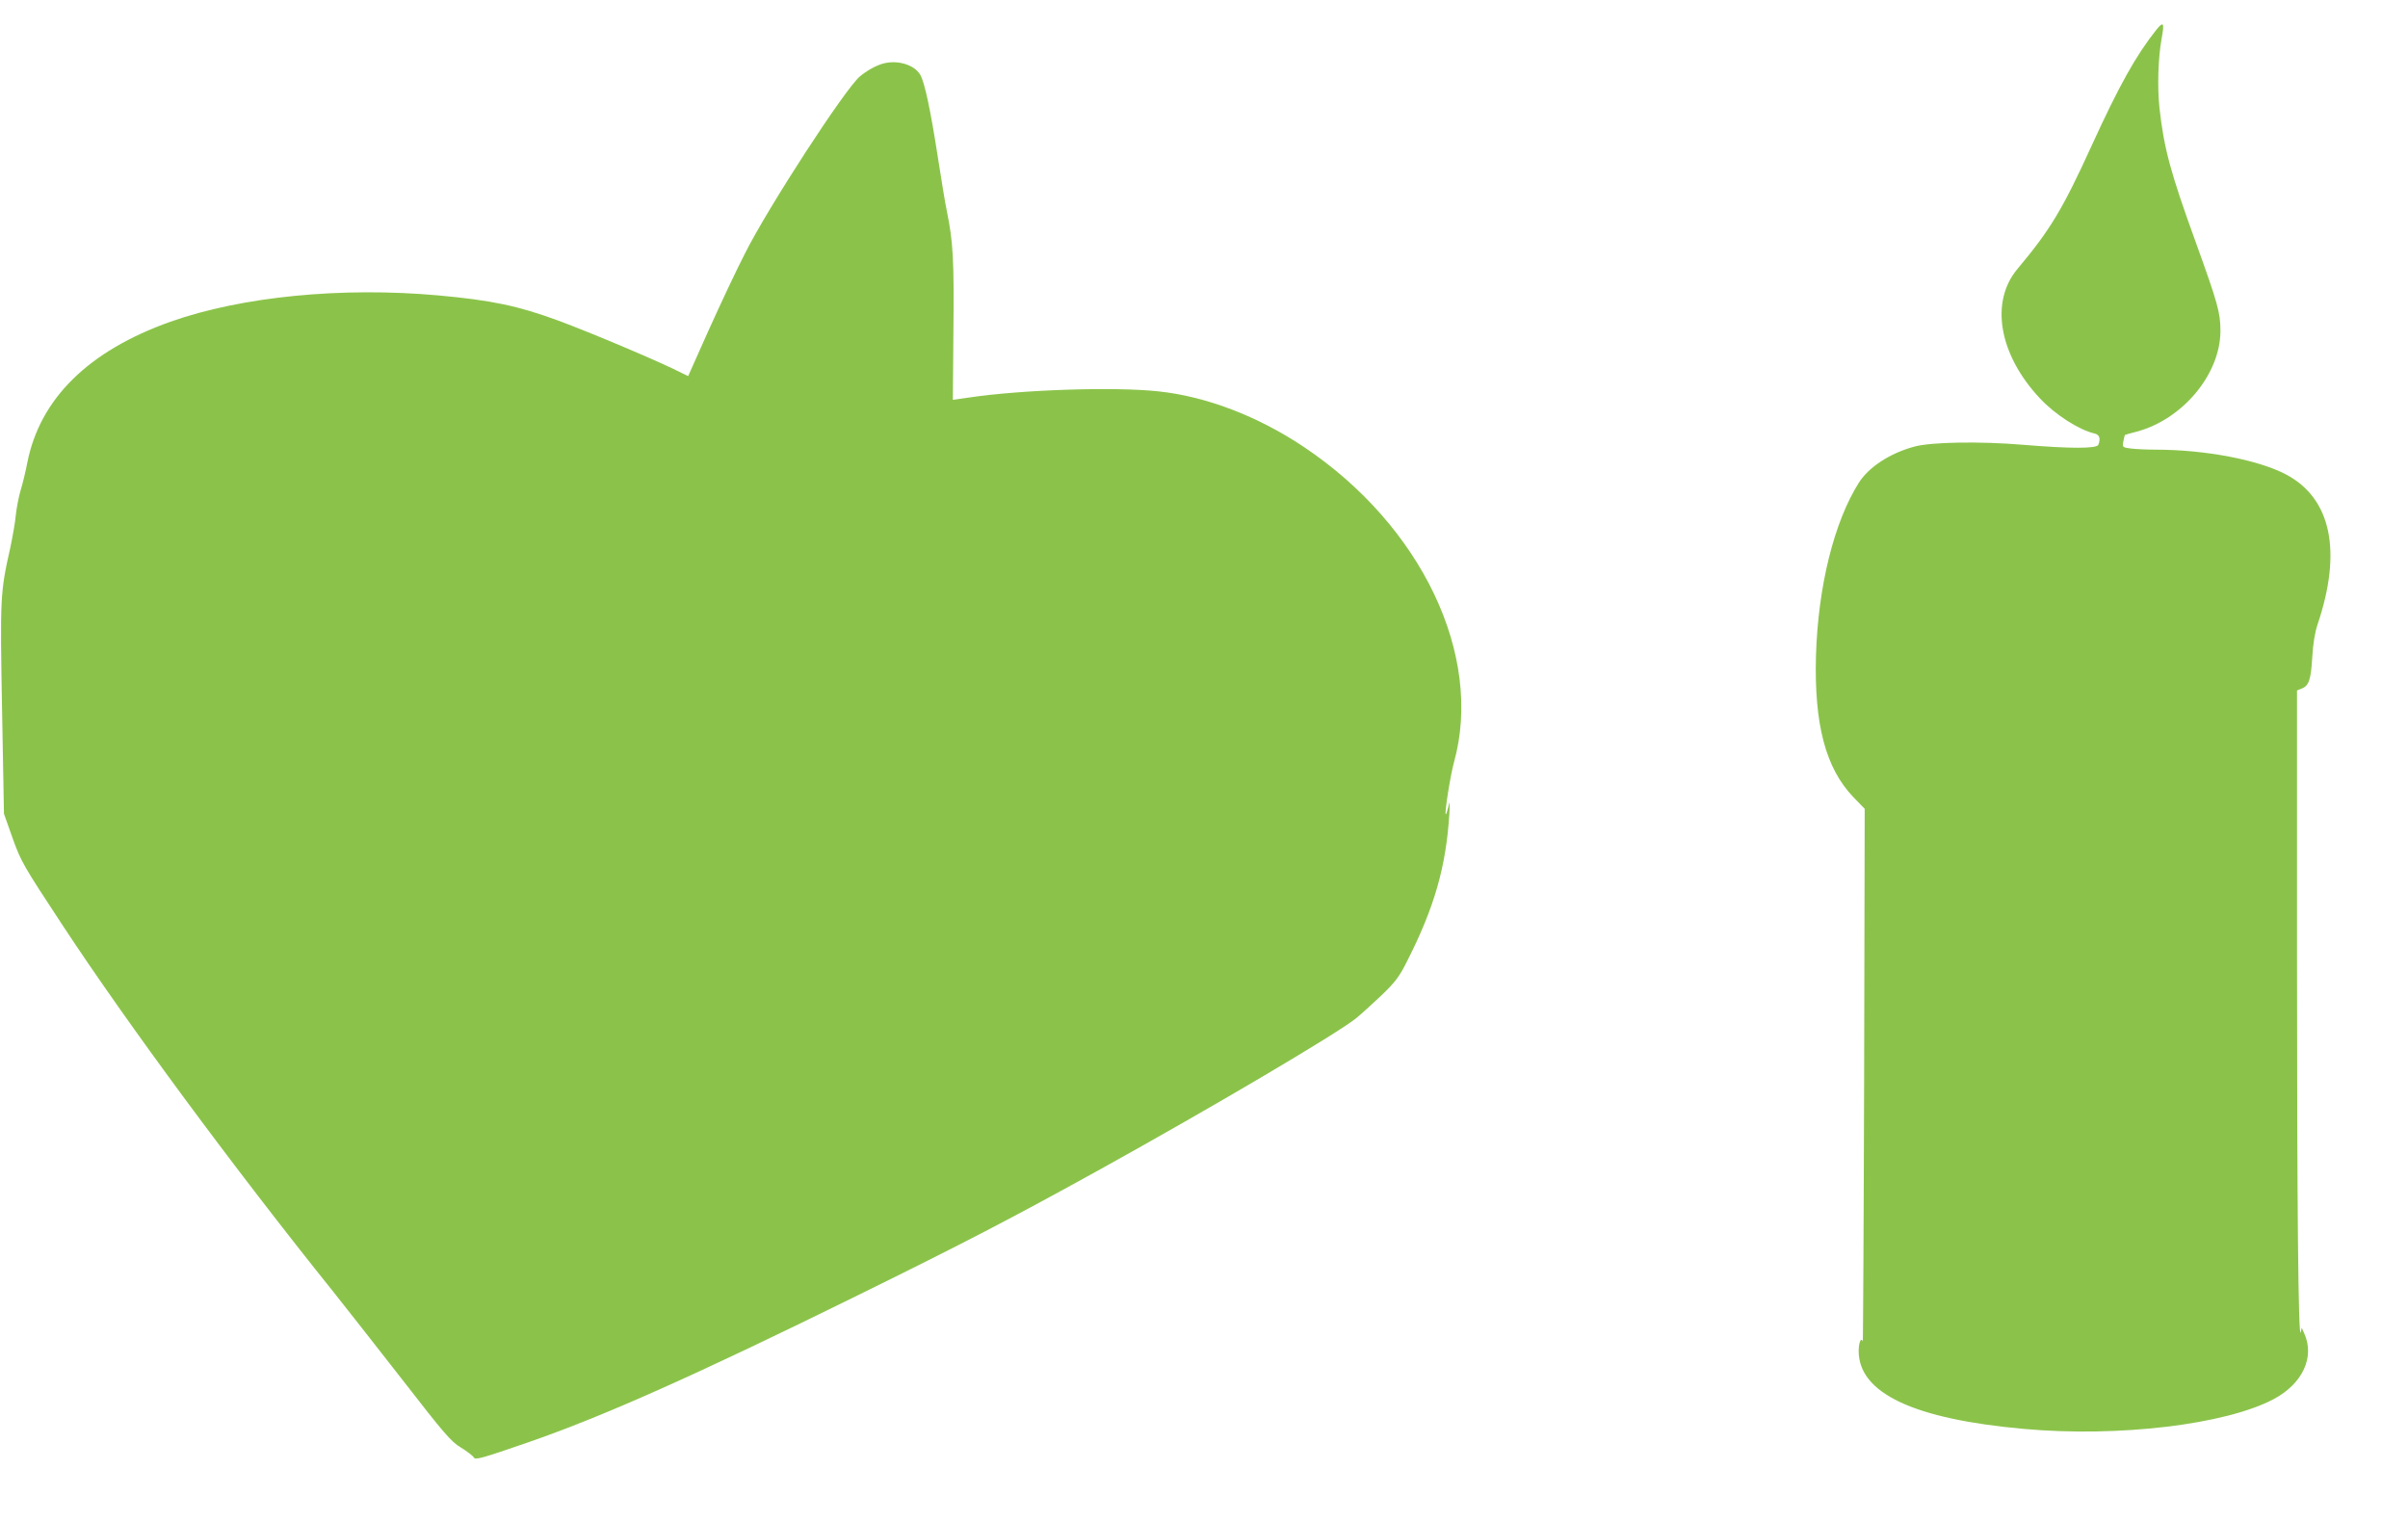
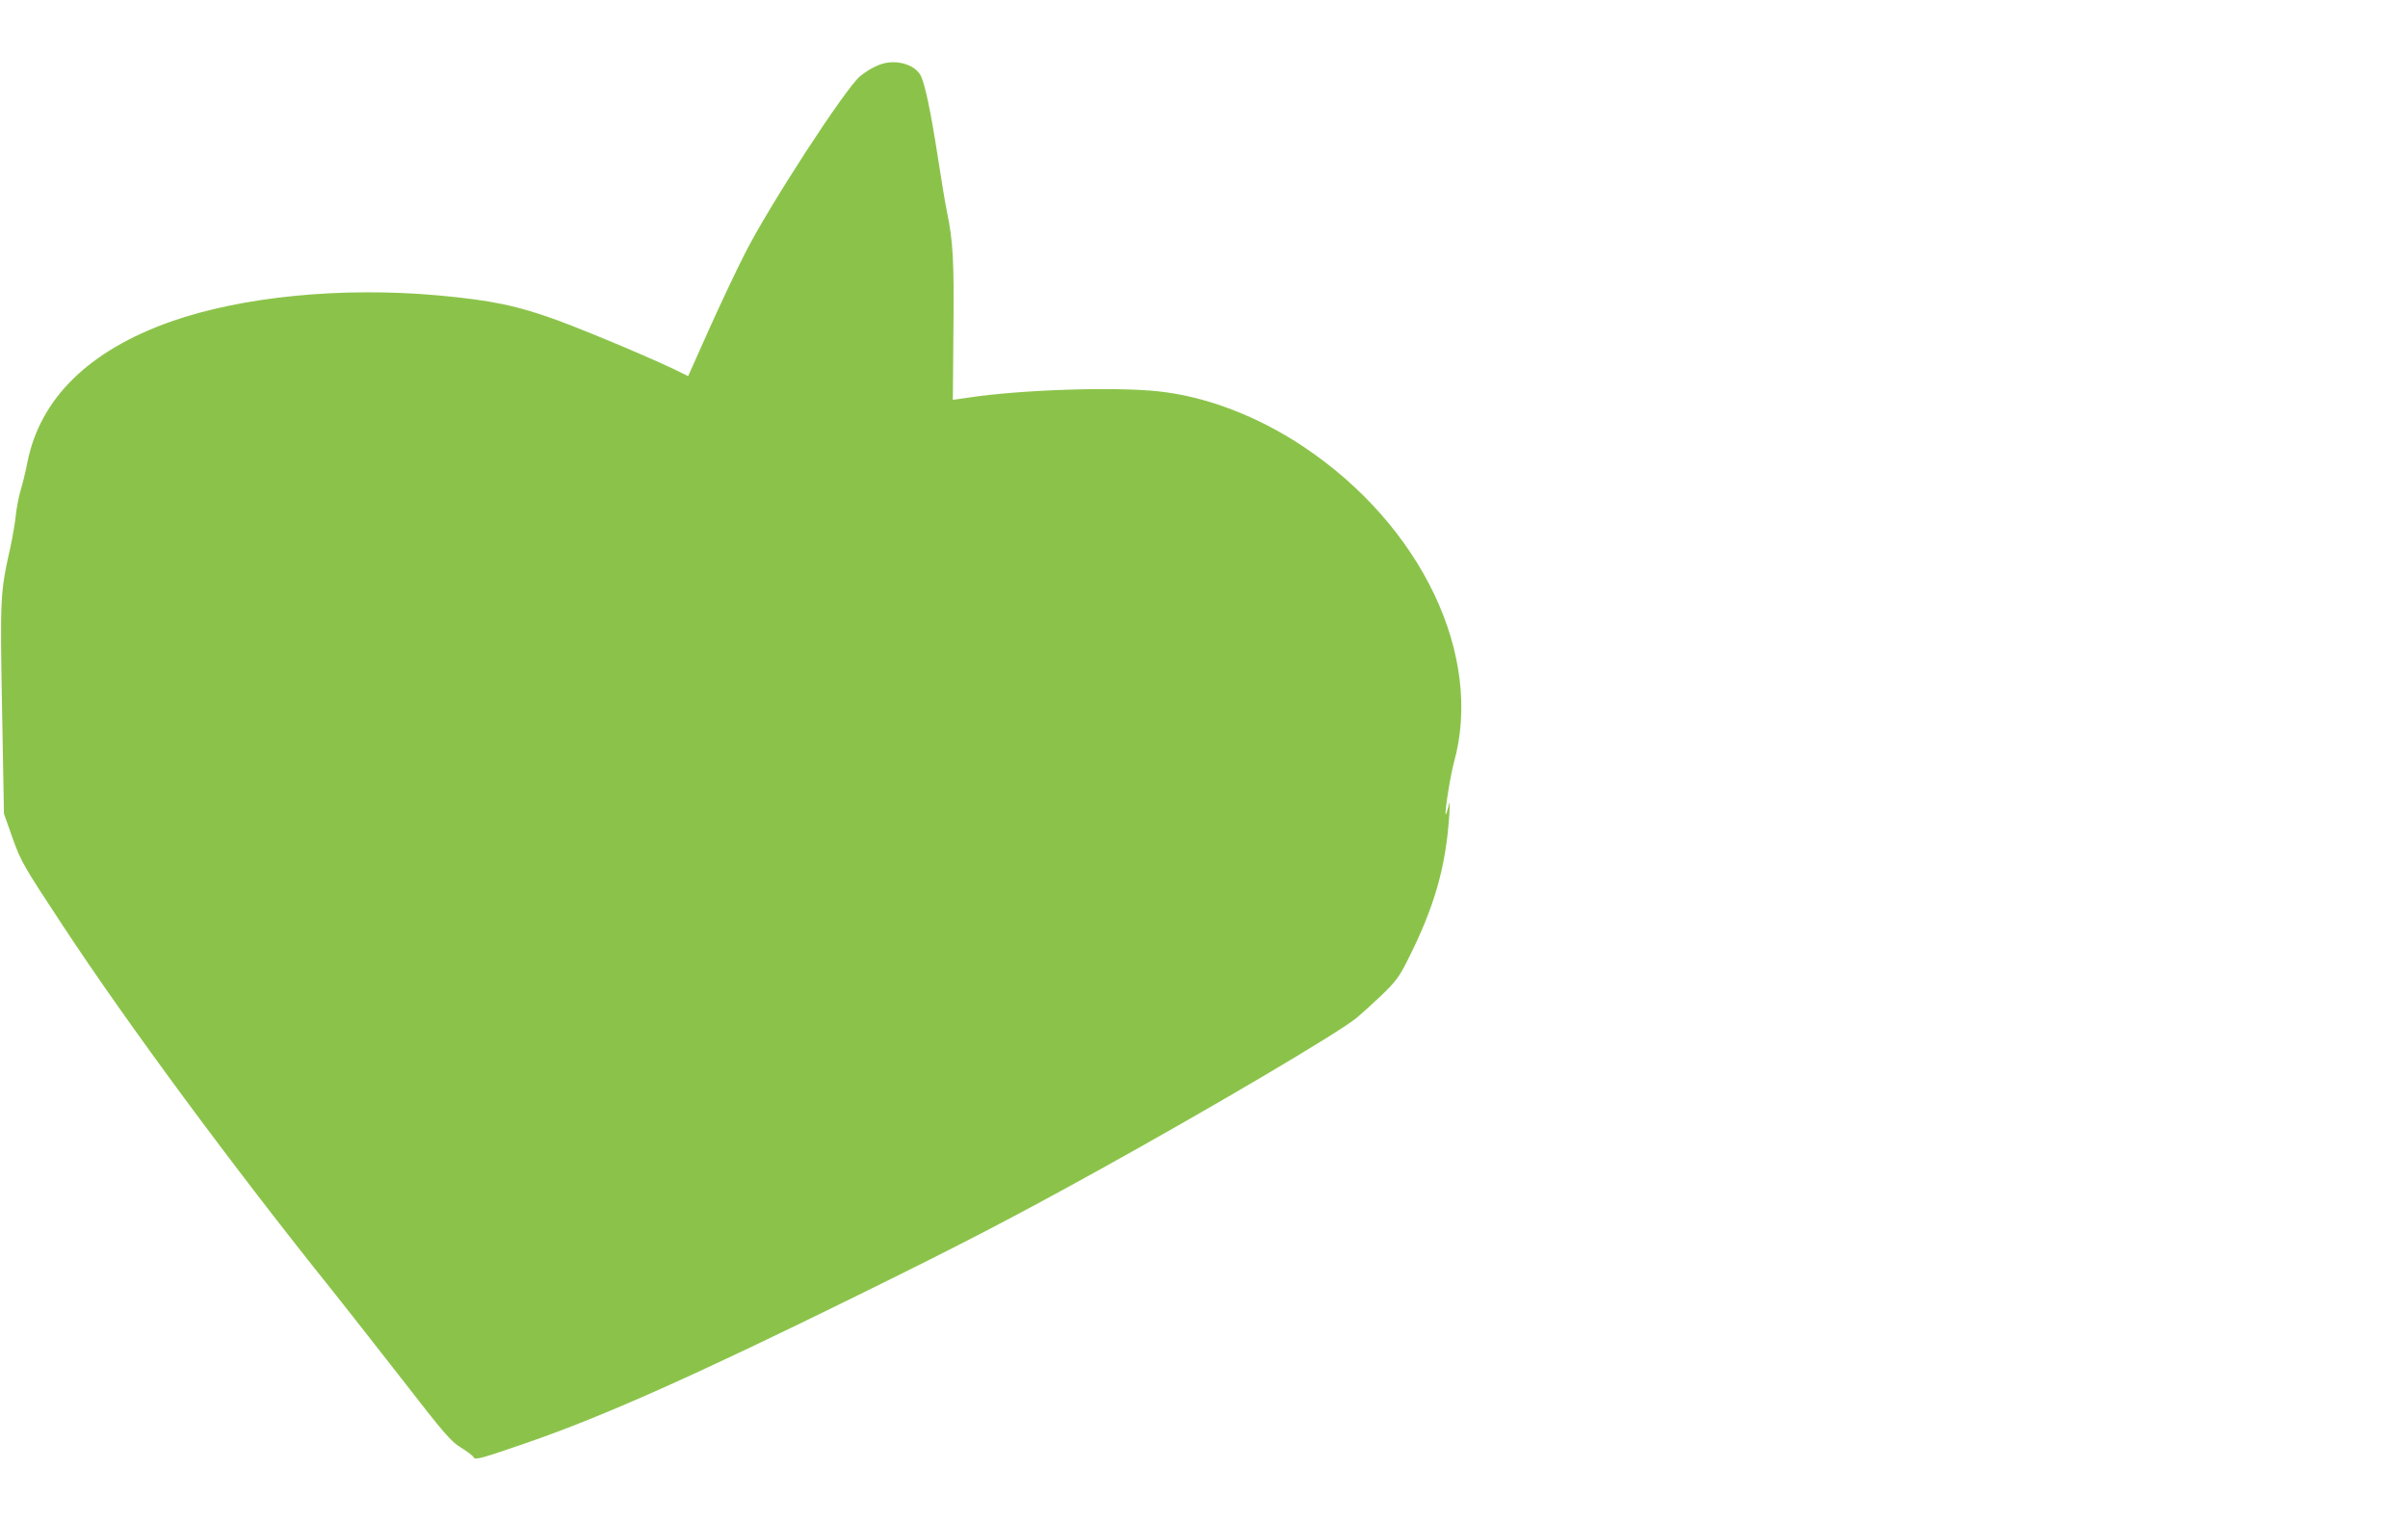
<svg xmlns="http://www.w3.org/2000/svg" version="1.0" width="1280pt" height="809pt" viewBox="0 0 1280 809" preserveAspectRatio="xMidYMid meet">
  <g transform="translate(0,809) scale(0.1,-0.1)" fill="#8bc34a" stroke="none">
-     <path d="M11464 7934 c-112 -141 -200 -300 -346 -619 -154 -338 -221 -448 -392 -652 -150 -176 -101 -458 118 -691 81 -86 205 -166 289 -186 27 -6 34 -26 21 -60 -8 -21 -148 -21 -401 0 -228 19 -488 15 -578 -10 -129 -35 -240 -108 -293 -190 -133 -209 -218 -554 -229 -921 -10 -364 51 -598 199 -752 l60 -62 -3 -1420 c-2 -782 -6 -1416 -7 -1411 -9 25 -22 -6 -22 -51 0 -224 294 -362 880 -414 501 -45 1070 23 1325 158 155 82 221 224 163 351 l-13 29 -5 -24 c-13 -51 -20 673 -20 2013 l0 1398 24 10 c39 14 50 47 57 165 4 72 14 133 28 175 132 390 73 671 -167 798 -147 78 -431 132 -693 132 -47 0 -107 3 -132 6 -45 6 -46 7 -40 38 3 17 7 32 8 34 1 1 28 9 60 17 245 64 447 304 448 535 0 98 -13 145 -131 472 -135 372 -169 499 -193 713 -12 114 -7 267 11 368 16 85 11 96 -26 51z" />
    <path d="M4690 7751 c-39 -12 -84 -38 -119 -67 -78 -65 -485 -691 -610 -939 -48 -93 -135 -279 -195 -412 l-108 -242 -29 14 c-107 56 -490 218 -664 282 -213 78 -352 107 -636 133 -513 46 -1044 -6 -1423 -140 -436 -155 -694 -409 -761 -750 -9 -47 -25 -113 -36 -148 -10 -34 -21 -93 -25 -130 -3 -37 -17 -114 -29 -172 -54 -239 -55 -264 -44 -863 l10 -552 46 -130 c45 -125 55 -143 267 -465 345 -524 904 -1281 1441 -1950 55 -69 216 -274 358 -456 228 -294 264 -336 317 -368 33 -20 64 -44 69 -53 7 -14 44 -4 292 82 400 139 887 356 1748 780 563 277 819 410 1275 662 588 325 1279 732 1376 812 30 25 92 81 138 125 70 68 92 97 133 180 144 284 205 498 223 776 4 72 3 78 -5 42 -6 -24 -12 -42 -14 -40 -7 7 25 209 44 277 157 566 -172 1257 -799 1676 -244 163 -518 268 -773 295 -234 25 -726 9 -1007 -33 l-85 -12 3 370 c4 370 -2 473 -34 628 -8 37 -30 169 -49 293 -39 252 -70 396 -93 436 -32 55 -124 82 -202 59z" />
  </g>
</svg>